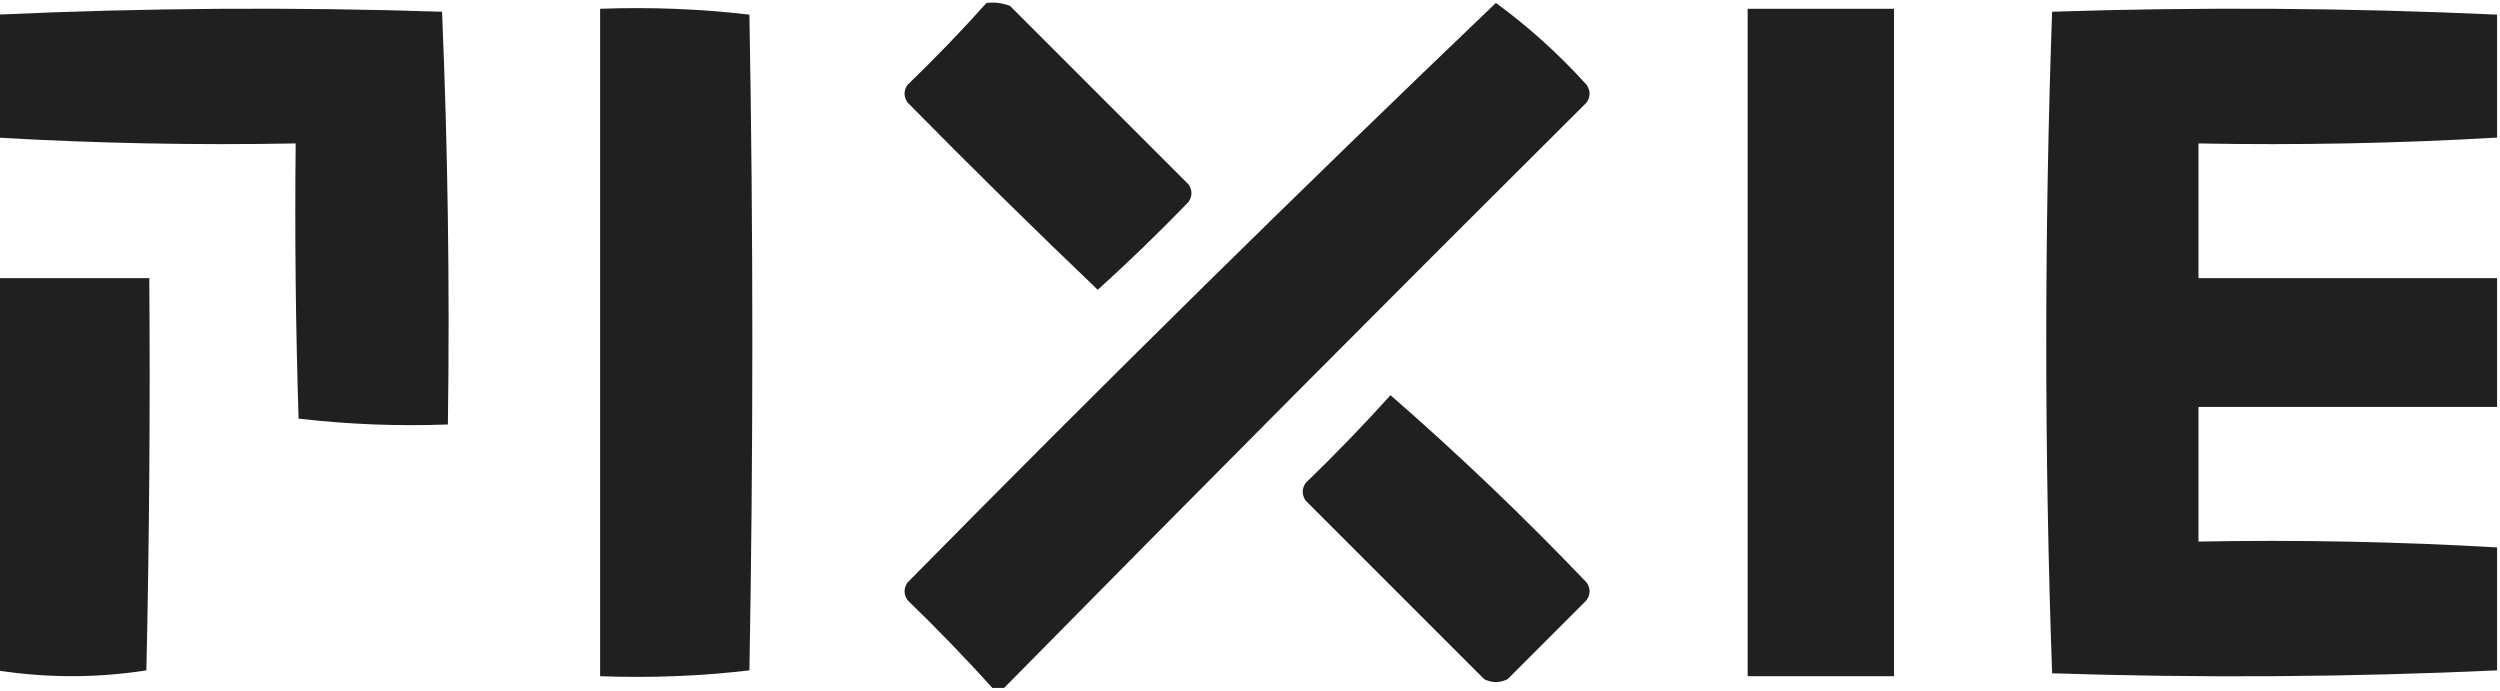
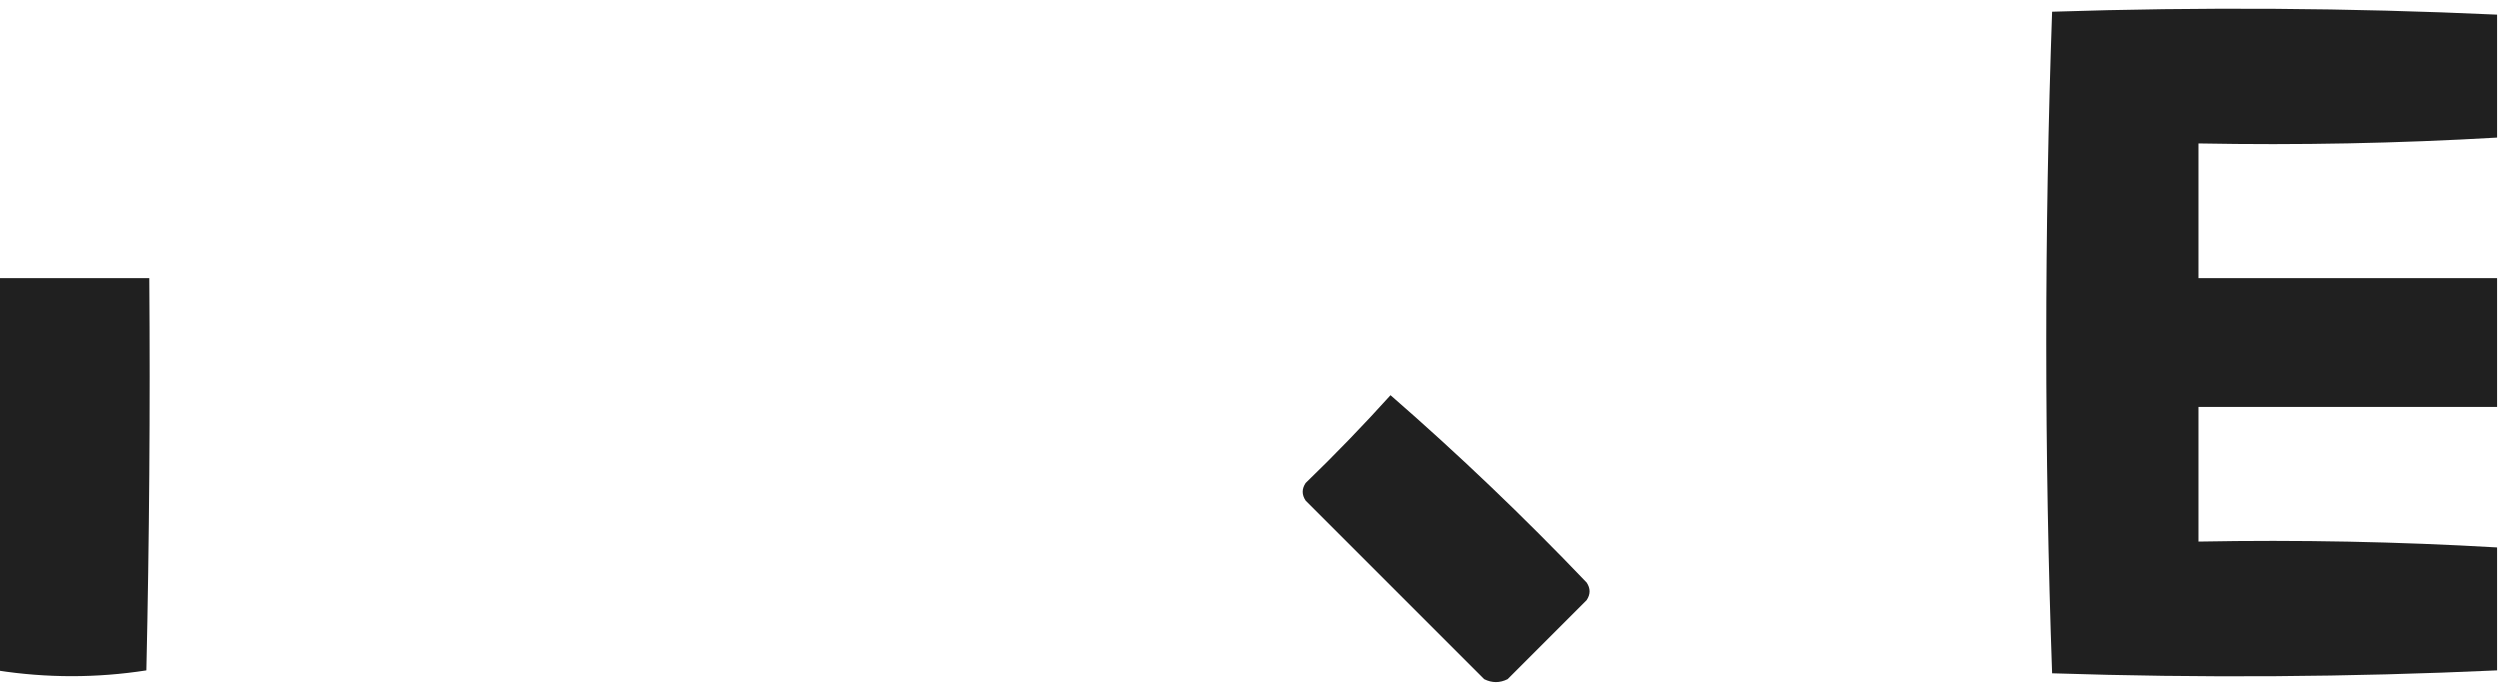
<svg xmlns="http://www.w3.org/2000/svg" width="427" height="118" viewBox="0 0 427 118" fill="none">
  <g clip-path="url(#clip0_3_2)">
-     <path fill-rule="evenodd" clip-rule="evenodd" d="M168.5 0.5C169.873 0.343 171.207 0.51 172.5 1C182.667 11.167 192.833 21.333 203 31.5C203.667 32.5 203.667 33.5 203 34.5C197.985 39.682 192.819 44.682 187.5 49.5C176.514 39.014 165.681 28.348 155 17.5C154.333 16.5 154.333 15.5 155 14.5C159.703 9.965 164.203 5.298 168.5 0.5Z" fill="#202020" />
-     <path fill-rule="evenodd" clip-rule="evenodd" d="M171.5 117.5C170.833 117.5 170.167 117.5 169.5 117.5C164.87 112.369 160.037 107.369 155 102.5C154.333 101.5 154.333 100.5 155 99.5C188.071 65.928 221.571 32.928 255.5 0.5C261.087 4.582 266.254 9.248 271 14.5C271.667 15.5 271.667 16.5 271 17.5C237.632 50.701 204.465 84.035 171.5 117.5Z" fill="#202020" />
-     <path fill-rule="evenodd" clip-rule="evenodd" d="M-0.5 23.5C-0.5 16.5 -0.5 9.5 -0.5 2.5C24.761 1.344 50.094 1.177 75.5 2C76.494 25.425 76.828 48.925 76.5 72.5C67.915 72.817 59.415 72.483 51 71.5C50.5 55.837 50.333 40.17 50.5 24.5C33.423 24.818 16.423 24.485 -0.5 23.5Z" fill="#202020" />
-     <path fill-rule="evenodd" clip-rule="evenodd" d="M102.5 1.5C111.085 1.183 119.585 1.517 128 2.5C128.667 39.833 128.667 77.167 128 114.5C119.585 115.483 111.085 115.817 102.5 115.5C102.5 77.5 102.5 39.5 102.5 1.5Z" fill="#202020" />
-     <path fill-rule="evenodd" clip-rule="evenodd" d="M298.5 1.5C306.833 1.5 315.167 1.5 323.5 1.5C323.5 39.5 323.5 77.5 323.5 115.5C315.167 115.5 306.833 115.5 298.5 115.5C298.5 77.5 298.5 39.5 298.5 1.5Z" fill="#202020" />
    <path fill-rule="evenodd" clip-rule="evenodd" d="M426.5 2.5C426.5 9.5 426.5 16.5 426.5 23.5C409.577 24.485 392.577 24.818 375.5 24.5C375.5 32.167 375.5 39.833 375.5 47.5C392.5 47.5 409.5 47.5 426.5 47.5C426.5 54.833 426.5 62.167 426.5 69.5C409.5 69.5 392.5 69.5 375.5 69.5C375.5 77.167 375.5 84.833 375.5 92.5C392.577 92.181 409.577 92.515 426.5 93.5C426.5 100.5 426.5 107.5 426.5 114.5C401.239 115.656 375.906 115.823 350.5 115C349.836 96.239 349.503 77.405 349.5 58.5C349.503 39.595 349.836 20.761 350.5 2C375.906 1.177 401.239 1.344 426.5 2.5Z" fill="#202020" />
    <path fill-rule="evenodd" clip-rule="evenodd" d="M-0.5 47.5C8.167 47.5 16.833 47.5 25.5 47.5C25.667 69.836 25.5 92.169 25 114.5C16.5 115.819 8 115.819 -0.5 114.5C-0.5 92.167 -0.5 69.833 -0.5 47.5Z" fill="#202020" />
    <path fill-rule="evenodd" clip-rule="evenodd" d="M237.5 67.5C249.08 77.576 260.247 88.243 271 99.5C271.667 100.5 271.667 101.5 271 102.5C266.5 107 262 111.5 257.5 116C256.167 116.667 254.833 116.667 253.5 116C243.333 105.833 233.167 95.667 223 85.5C222.333 84.5 222.333 83.5 223 82.5C228.037 77.631 232.87 72.631 237.5 67.5Z" fill="#202020" />
  </g>
  <defs>
    <clipPath id="clip0_3_2">
      <rect width="427" height="118" fill="white" />
    </clipPath>
  </defs>
</svg>